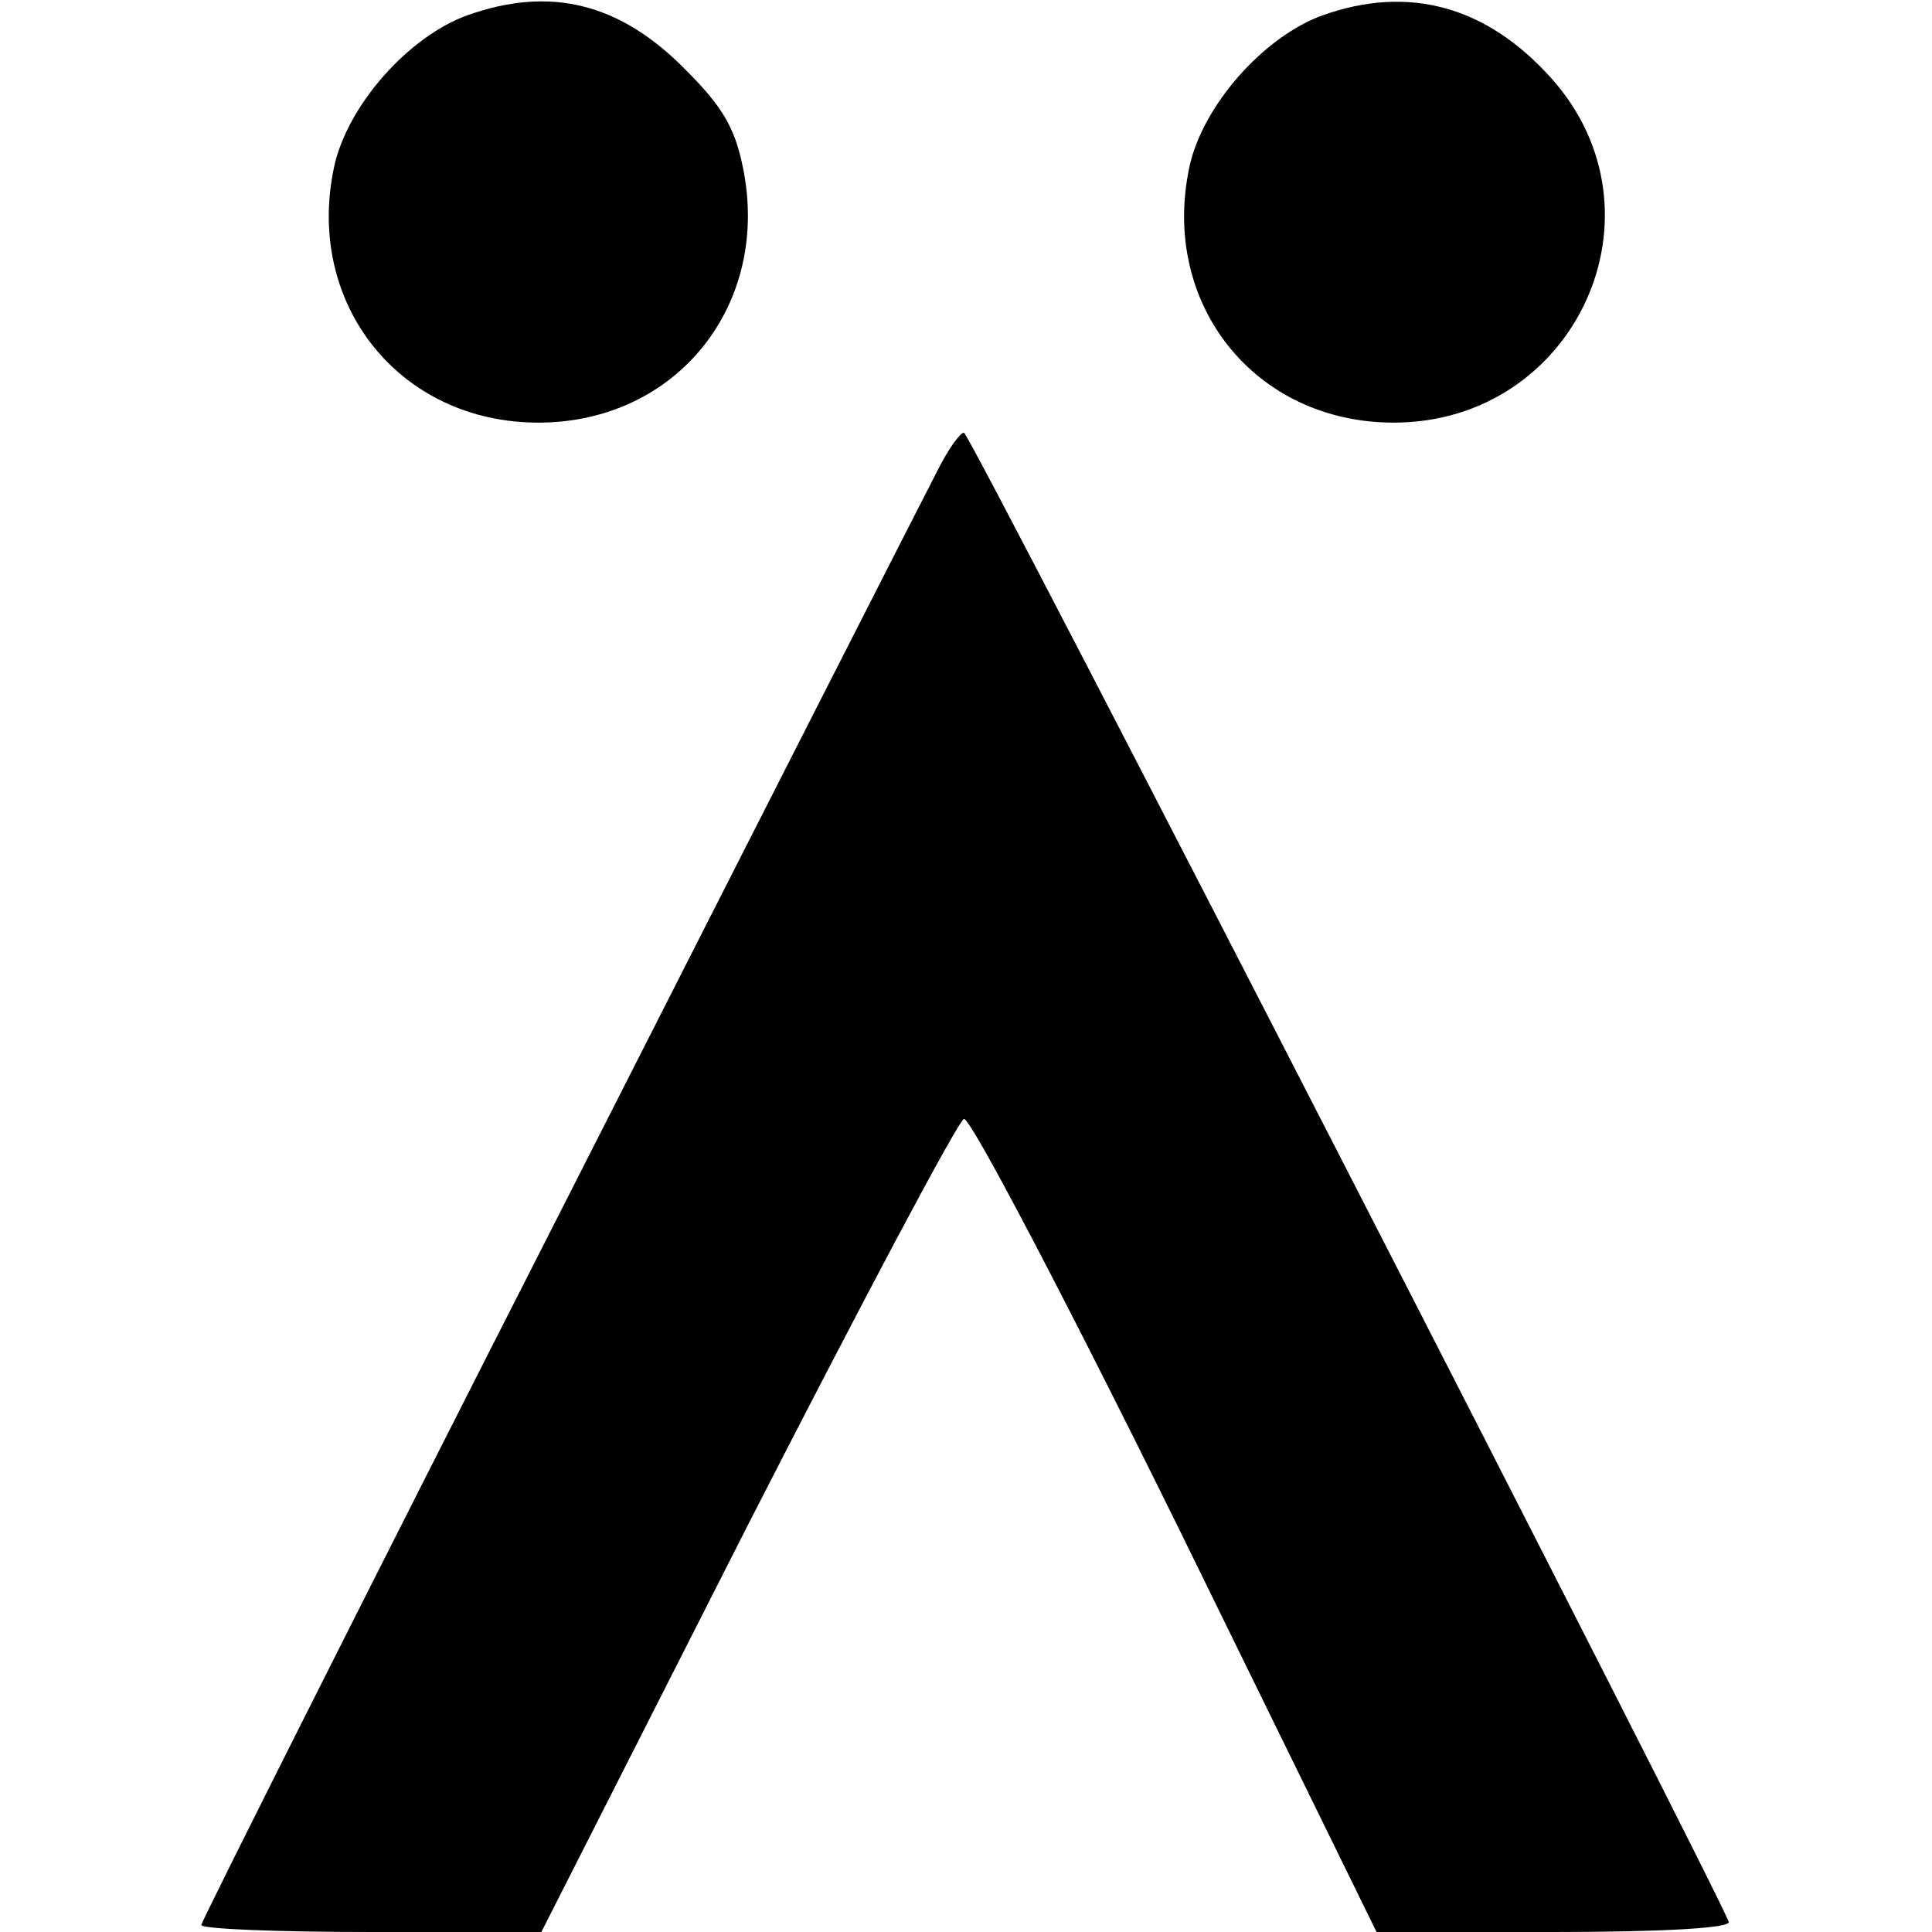
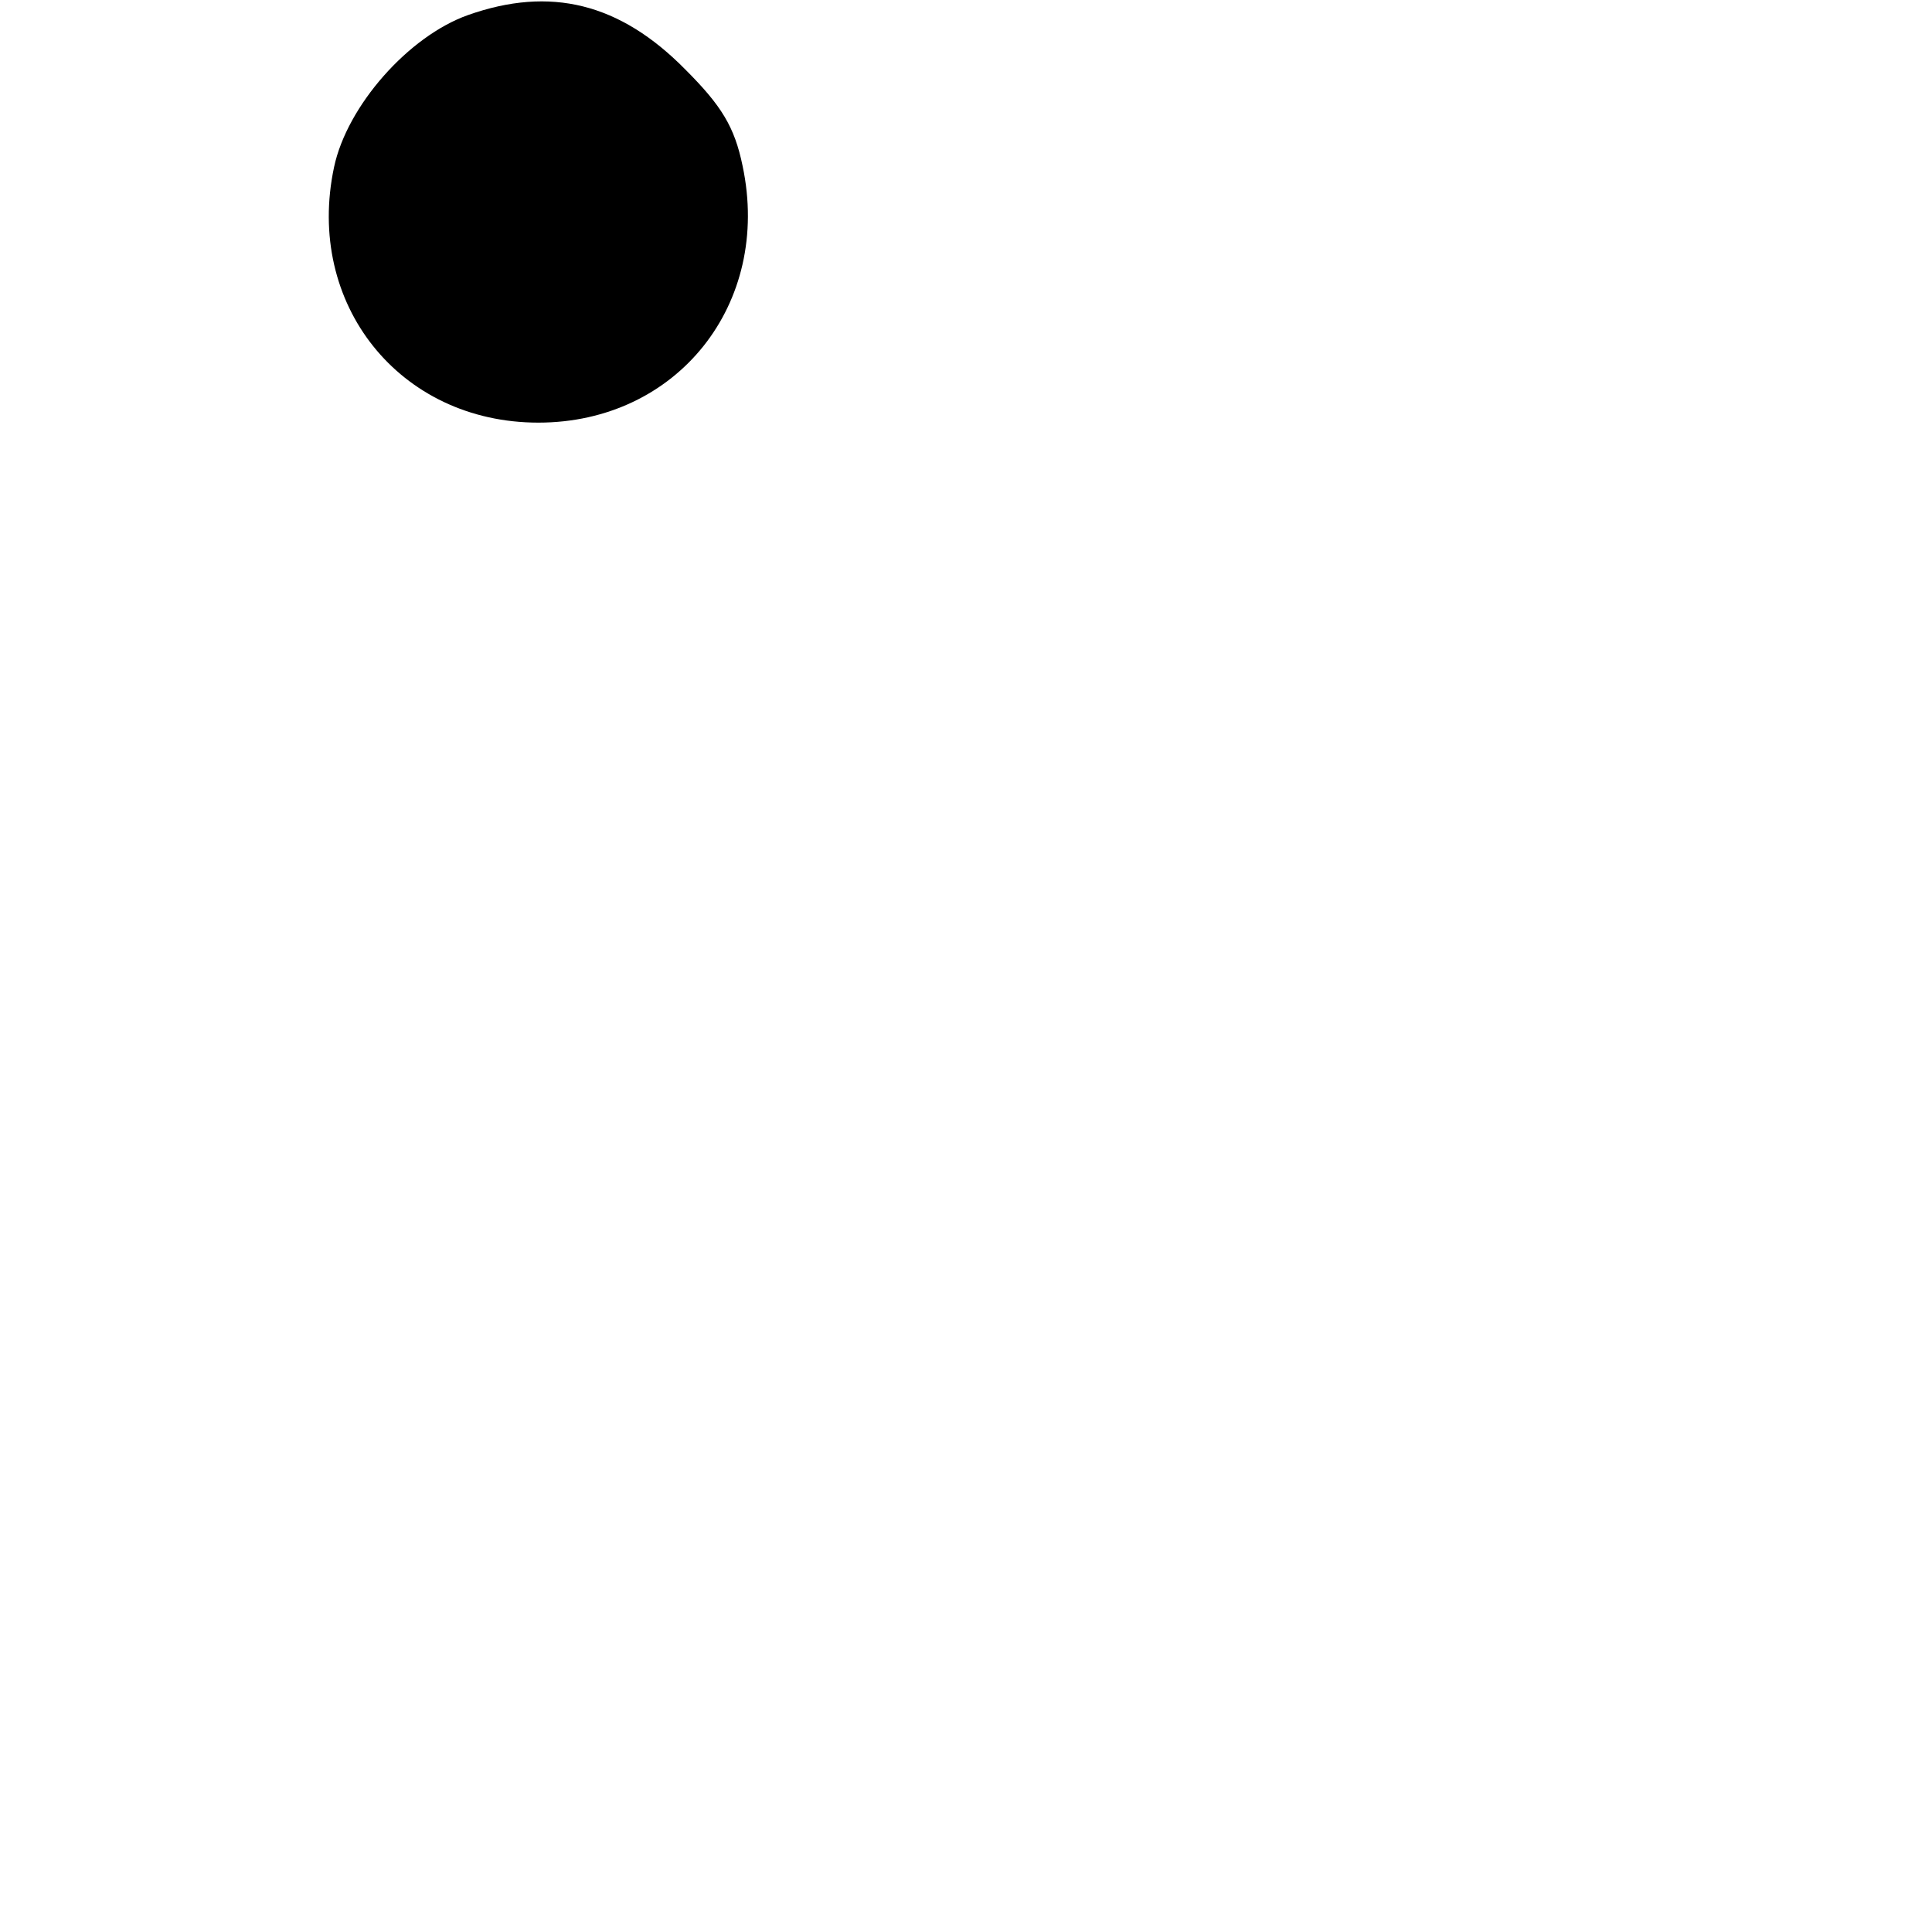
<svg xmlns="http://www.w3.org/2000/svg" version="1.0" width="192pt" height="192pt" viewBox="0 0 192 192" preserveAspectRatio="xMidYMid meet">
  <g transform="translate(0,192) scale(0.1,-0.1)" fill="#000000" stroke="none">
    <path d="M465 1905 c-59 -21 -120 -90 -133 -151 -29 -136 65 -254 203 -254 138 0 232 118 203 255 -8 39 -21 60 -57 96 -65 66 -134 83 -216 54z" />
-     <path d="M1315 1905 c-59 -21 -120 -90 -133 -151 -29 -136 65 -254 203 -254 181 0 277 209 156 343 -64 71 -141 92 -226 62z" />
-     <path d="M932 1453 c-11 -21 -180 -353 -376 -739 -196 -385 -356 -704 -356 -707 0 -4 76 -7 169 -7 l169 0 204 402 c113 221 210 404 216 406 6 2 100 -177 211 -402 l199 -406 177 0 c108 0 175 4 173 10 -12 34 -754 1480 -760 1480 -4 0 -16 -17 -26 -37z" />
  </g>
</svg>